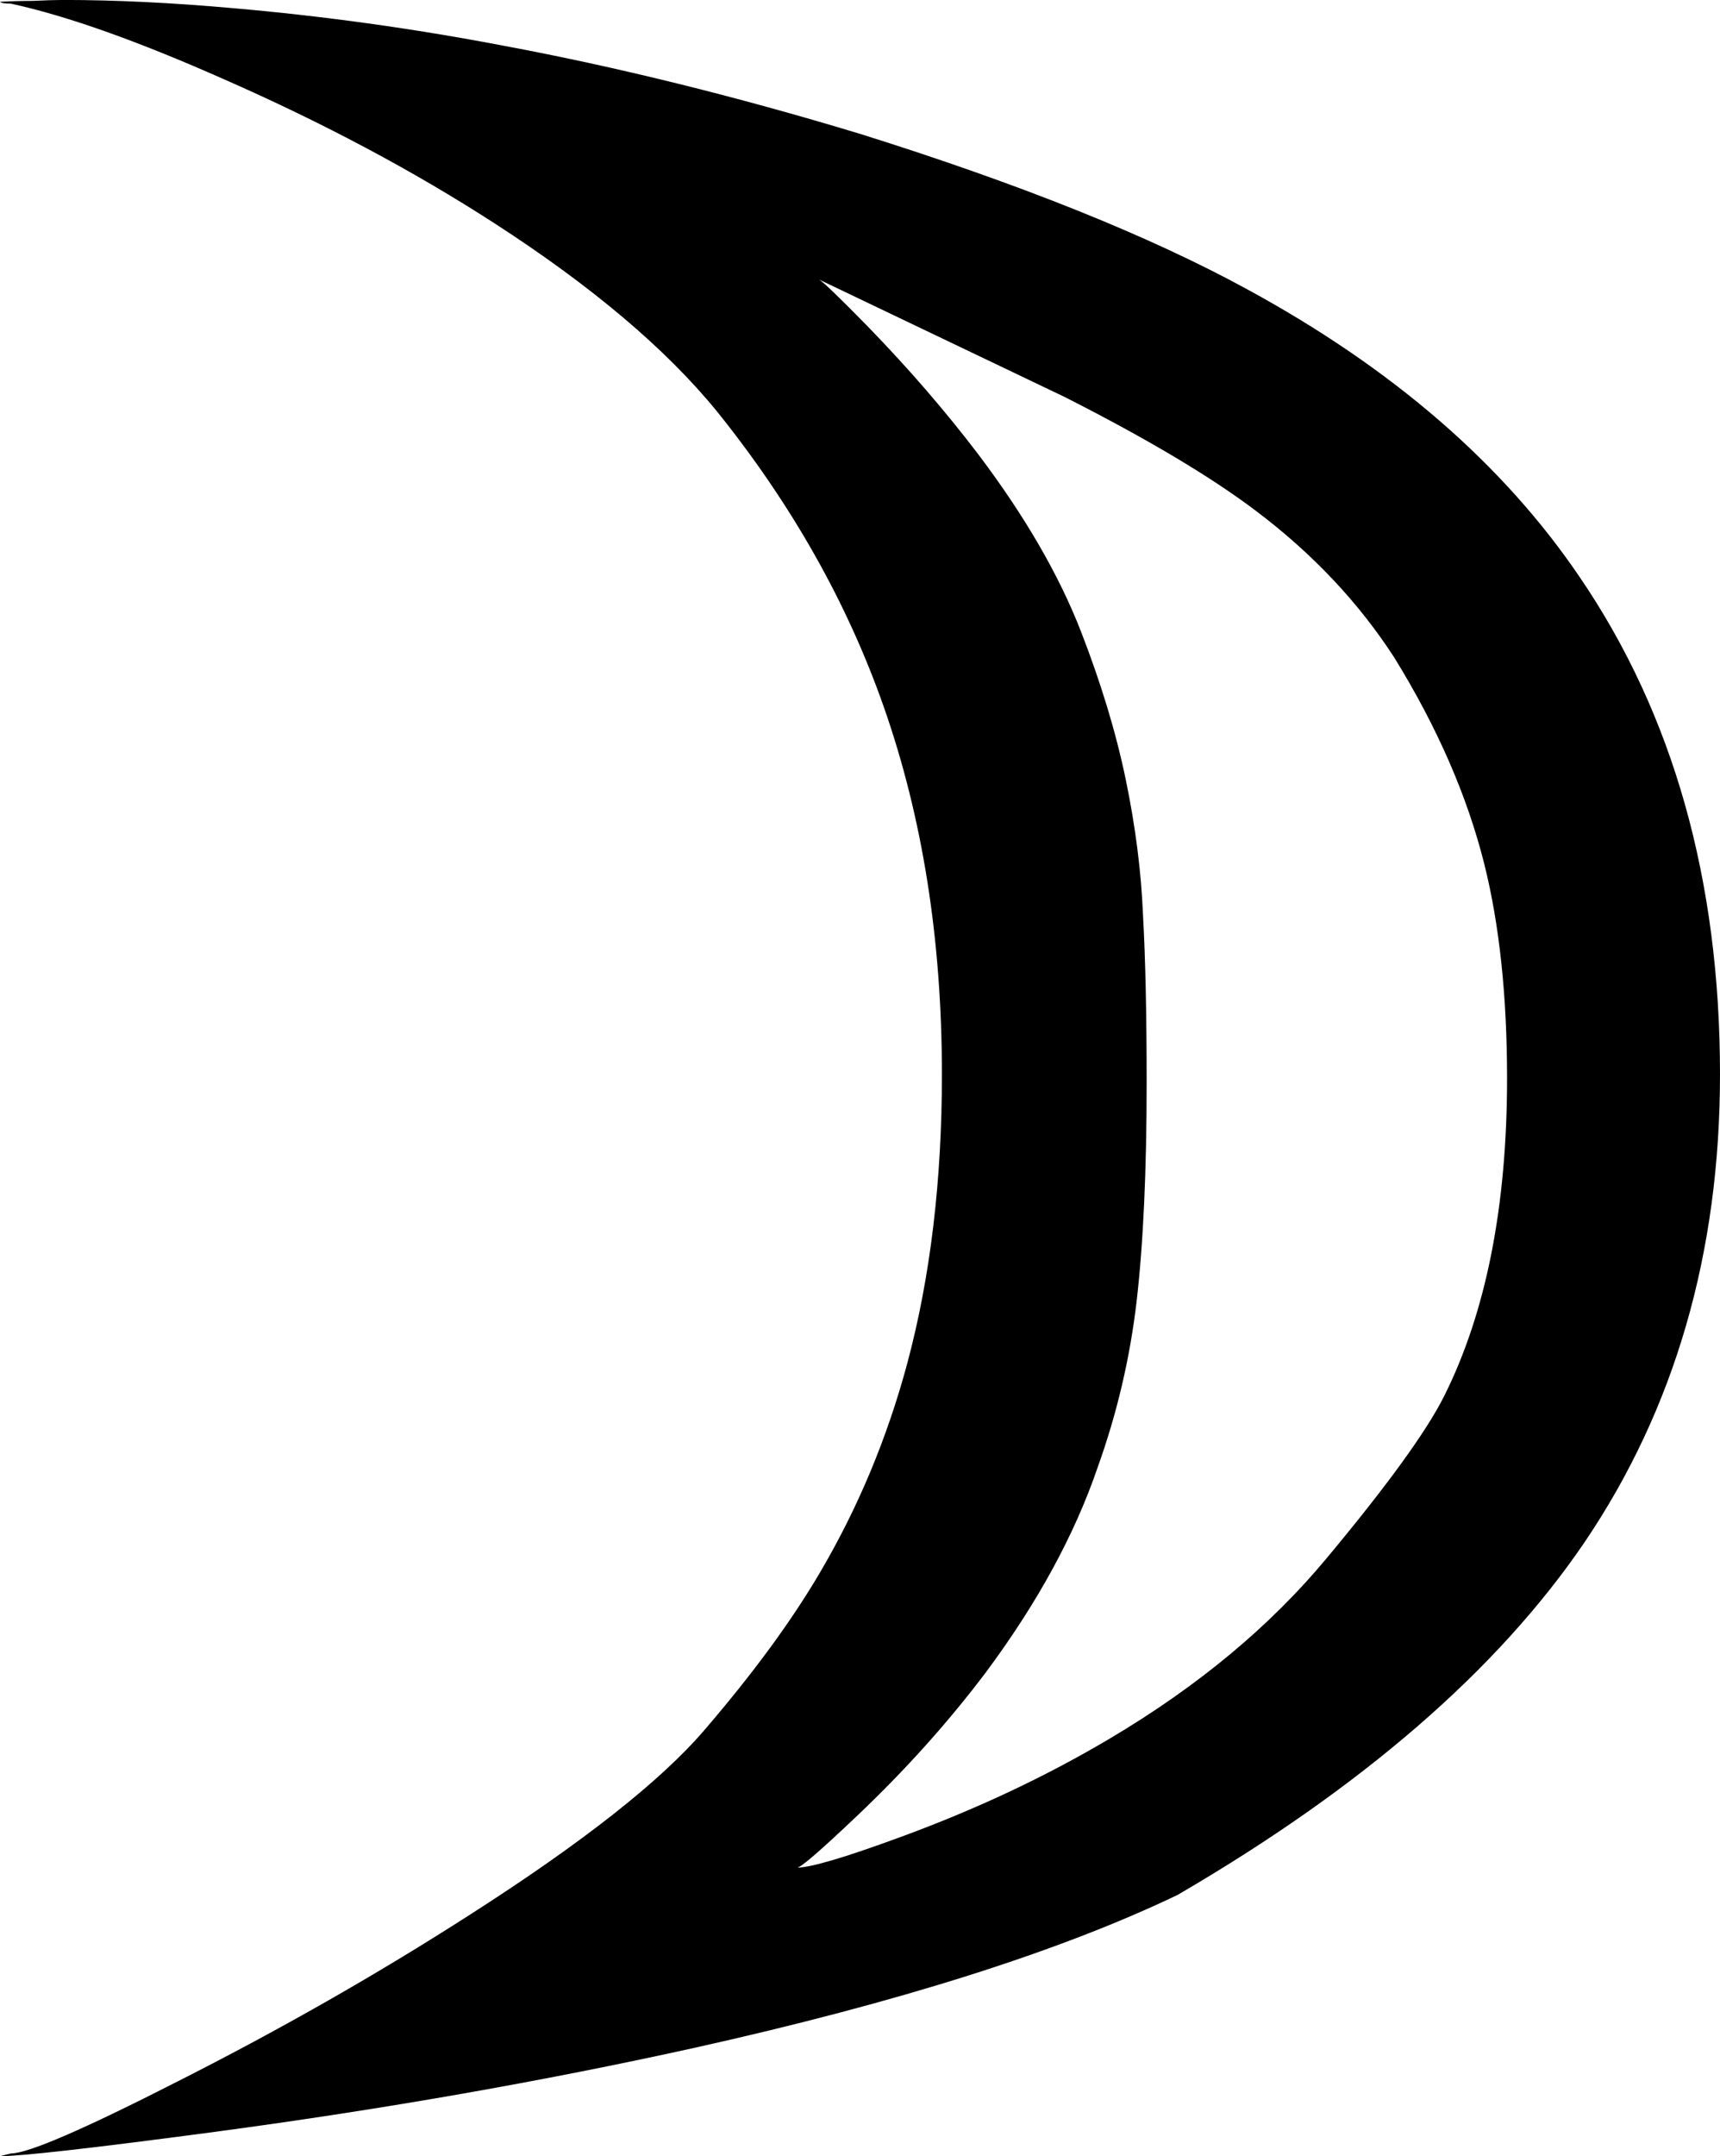
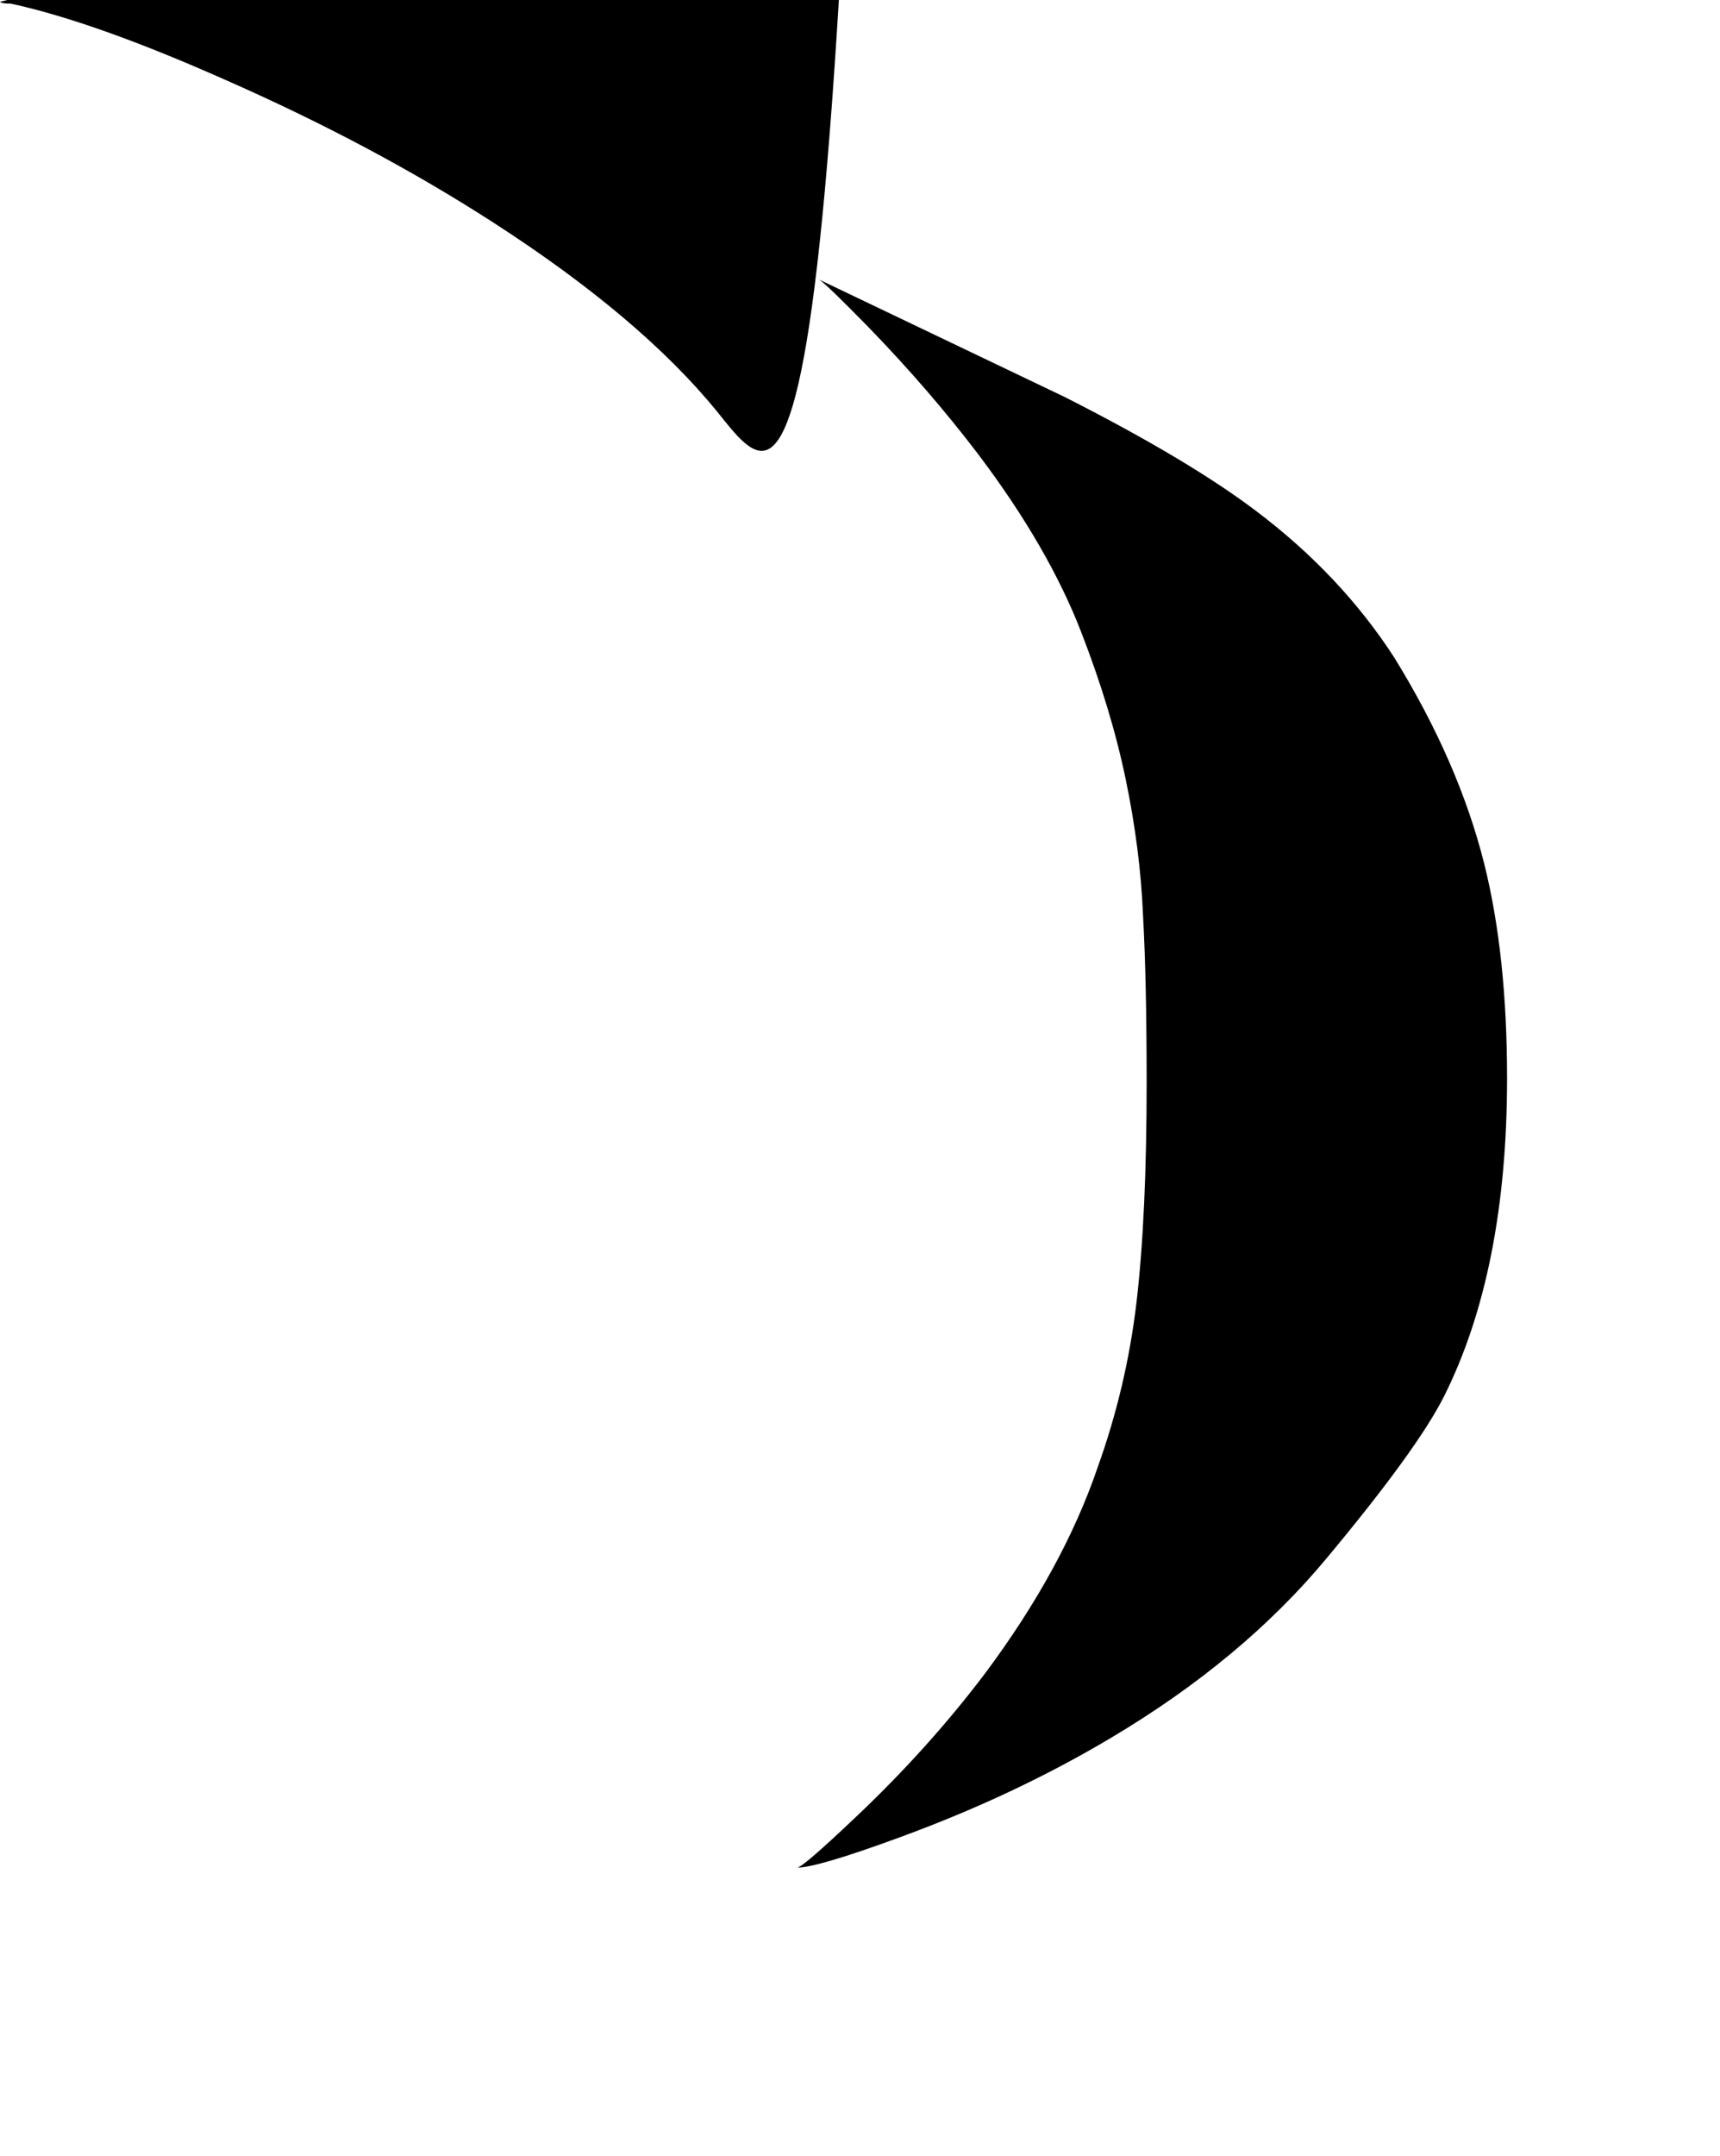
<svg xmlns="http://www.w3.org/2000/svg" xmlns:ns1="http://www.inkscape.org/namespaces/inkscape" xmlns:ns2="http://sodipodi.sourceforge.net/DTD/sodipodi-0.dtd" width="36.914" height="46.25" id="svg2" version="1.1" ns1:version="0.48.4 r9939" ns2:docname="25 - Nap.svg">
  <defs id="defs4" />
  <ns2:namedview id="base" pagecolor="#ffffff" bordercolor="#666666" borderopacity="1.0" ns1:pageopacity="0.0" ns1:pageshadow="2" ns1:zoom="0.7810999" ns1:cx="65.072536" ns1:cy="152.21729" ns1:document-units="px" ns1:current-layer="text3055" showgrid="false" fit-margin-top="0" fit-margin-left="0" fit-margin-right="0" fit-margin-bottom="0" ns1:window-width="1920" ns1:window-height="1021" ns1:window-x="0" ns1:window-y="27" ns1:window-maximized="1" />
  <g ns1:label="1. réteg" ns1:groupmode="layer" id="layer1" transform="translate(-84.852,-715.254)">
    <g transform="translate(4.194,642.276)" style="font-size:40px;font-style:normal;font-variant:normal;font-weight:normal;font-stretch:normal;line-height:125%;letter-spacing:0px;word-spacing:0px;fill:#000000;fill-opacity:1;stroke:none;font-family:Placidus Symbols;-inkscape-font-specification:Placidus Symbols" id="text3055">
      <g transform="translate(76.817,70.102)" style="line-height:125%;fill:#000000;font-family:Placidus Symbols;-inkscape-font-specification:Placidus Symbols" id="text3705">
-         <path d="m 27.044,16.431 c 0.43,1.107 0.749,2.161 0.957,3.164 0.208,1.003 0.332,1.973 0.371,2.91 0.052,0.938 0.078,2.135 0.078,3.594 -2.5e-5,1.888 -0.072,3.451 -0.215,4.688 -0.143,1.224 -0.423,2.415 -0.84,3.574 -0.495,1.445 -1.296,2.91 -2.402,4.395 -0.807,1.068 -1.719,2.083 -2.734,3.047 -0.794,0.755 -1.23,1.133 -1.309,1.133 0.286,-3e-6 1.016,-0.215 2.188,-0.645 1.641,-0.599 3.151,-1.309 4.531,-2.129 1.888,-1.12 3.437,-2.409 4.648,-3.867 1.302,-1.562 2.142,-2.721 2.52,-3.477 0.898,-1.797 1.348,-4.069 1.348,-6.816 -3.3e-5,-1.758 -0.163,-3.288 -0.488,-4.59 -0.365,-1.458 -1.009,-2.936 -1.934,-4.434 -0.768,-1.185 -1.758,-2.233 -2.969,-3.145 -0.964,-0.729 -2.331,-1.543 -4.102,-2.441 -0.326,-0.156 -2.083,-0.996 -5.273,-2.52 0.091,0.052 0.443,0.391 1.055,1.016 0.872,0.898 1.66,1.81 2.363,2.734 1.003,1.328 1.738,2.598 2.207,3.809 M 3.841,2.915 c 0.208,-0.013 0.443,-0.019 0.703,-0.02 0.26,-0.013 0.475,-0.019 0.645,-0.02 1.12,3.69e-5 2.337,0.059 3.652,0.176 1.94,0.169 3.867,0.436 5.781,0.801 2.448,0.456 5.006,1.087 7.676,1.895 3.45,1.081 6.224,2.194 8.32,3.34 3.112,1.693 5.488,3.75 7.129,6.172 2.005,2.943 3.008,6.497 3.008,10.664 -3.7e-5,3.828 -0.97,7.174 -2.91,10.039 -1.862,2.734 -4.772,5.254 -8.73,7.559 -2.526,1.211 -5.983,2.305 -10.371,3.281 -3.242,0.716 -6.66,1.315 -10.254,1.797 -2.643,0.352 -4.193,0.527 -4.648,0.527 l 0.234,-0.059 c 0.365,-9e-6 1.556,-0.514 3.574,-1.543 2.214,-1.12 4.303,-2.311 6.27,-3.574 2.422,-1.549 4.102,-2.871 5.039,-3.965 1.042,-1.211 1.868,-2.337 2.48,-3.379 0.82,-1.393 1.445,-2.891 1.875,-4.492 0.495,-1.849 0.742,-3.913 0.742,-6.191 -2.1e-5,-2.891 -0.417,-5.521 -1.25,-7.891 C 22.024,15.806 20.833,13.696 19.231,11.704 18.138,10.363 16.543,9.015 14.446,7.661 12.714,6.542 10.781,5.513 8.645,4.575 6.796,3.755 5.273,3.215 4.075,2.954 3.945,2.954 3.867,2.941 3.841,2.915" id="path3710" ns1:connector-curvature="0" />
+         <path d="m 27.044,16.431 c 0.43,1.107 0.749,2.161 0.957,3.164 0.208,1.003 0.332,1.973 0.371,2.91 0.052,0.938 0.078,2.135 0.078,3.594 -2.5e-5,1.888 -0.072,3.451 -0.215,4.688 -0.143,1.224 -0.423,2.415 -0.84,3.574 -0.495,1.445 -1.296,2.91 -2.402,4.395 -0.807,1.068 -1.719,2.083 -2.734,3.047 -0.794,0.755 -1.23,1.133 -1.309,1.133 0.286,-3e-6 1.016,-0.215 2.188,-0.645 1.641,-0.599 3.151,-1.309 4.531,-2.129 1.888,-1.12 3.437,-2.409 4.648,-3.867 1.302,-1.562 2.142,-2.721 2.52,-3.477 0.898,-1.797 1.348,-4.069 1.348,-6.816 -3.3e-5,-1.758 -0.163,-3.288 -0.488,-4.59 -0.365,-1.458 -1.009,-2.936 -1.934,-4.434 -0.768,-1.185 -1.758,-2.233 -2.969,-3.145 -0.964,-0.729 -2.331,-1.543 -4.102,-2.441 -0.326,-0.156 -2.083,-0.996 -5.273,-2.52 0.091,0.052 0.443,0.391 1.055,1.016 0.872,0.898 1.66,1.81 2.363,2.734 1.003,1.328 1.738,2.598 2.207,3.809 M 3.841,2.915 l 0.234,-0.059 c 0.365,-9e-6 1.556,-0.514 3.574,-1.543 2.214,-1.12 4.303,-2.311 6.27,-3.574 2.422,-1.549 4.102,-2.871 5.039,-3.965 1.042,-1.211 1.868,-2.337 2.48,-3.379 0.82,-1.393 1.445,-2.891 1.875,-4.492 0.495,-1.849 0.742,-3.913 0.742,-6.191 -2.1e-5,-2.891 -0.417,-5.521 -1.25,-7.891 C 22.024,15.806 20.833,13.696 19.231,11.704 18.138,10.363 16.543,9.015 14.446,7.661 12.714,6.542 10.781,5.513 8.645,4.575 6.796,3.755 5.273,3.215 4.075,2.954 3.945,2.954 3.867,2.941 3.841,2.915" id="path3710" ns1:connector-curvature="0" />
      </g>
    </g>
  </g>
</svg>